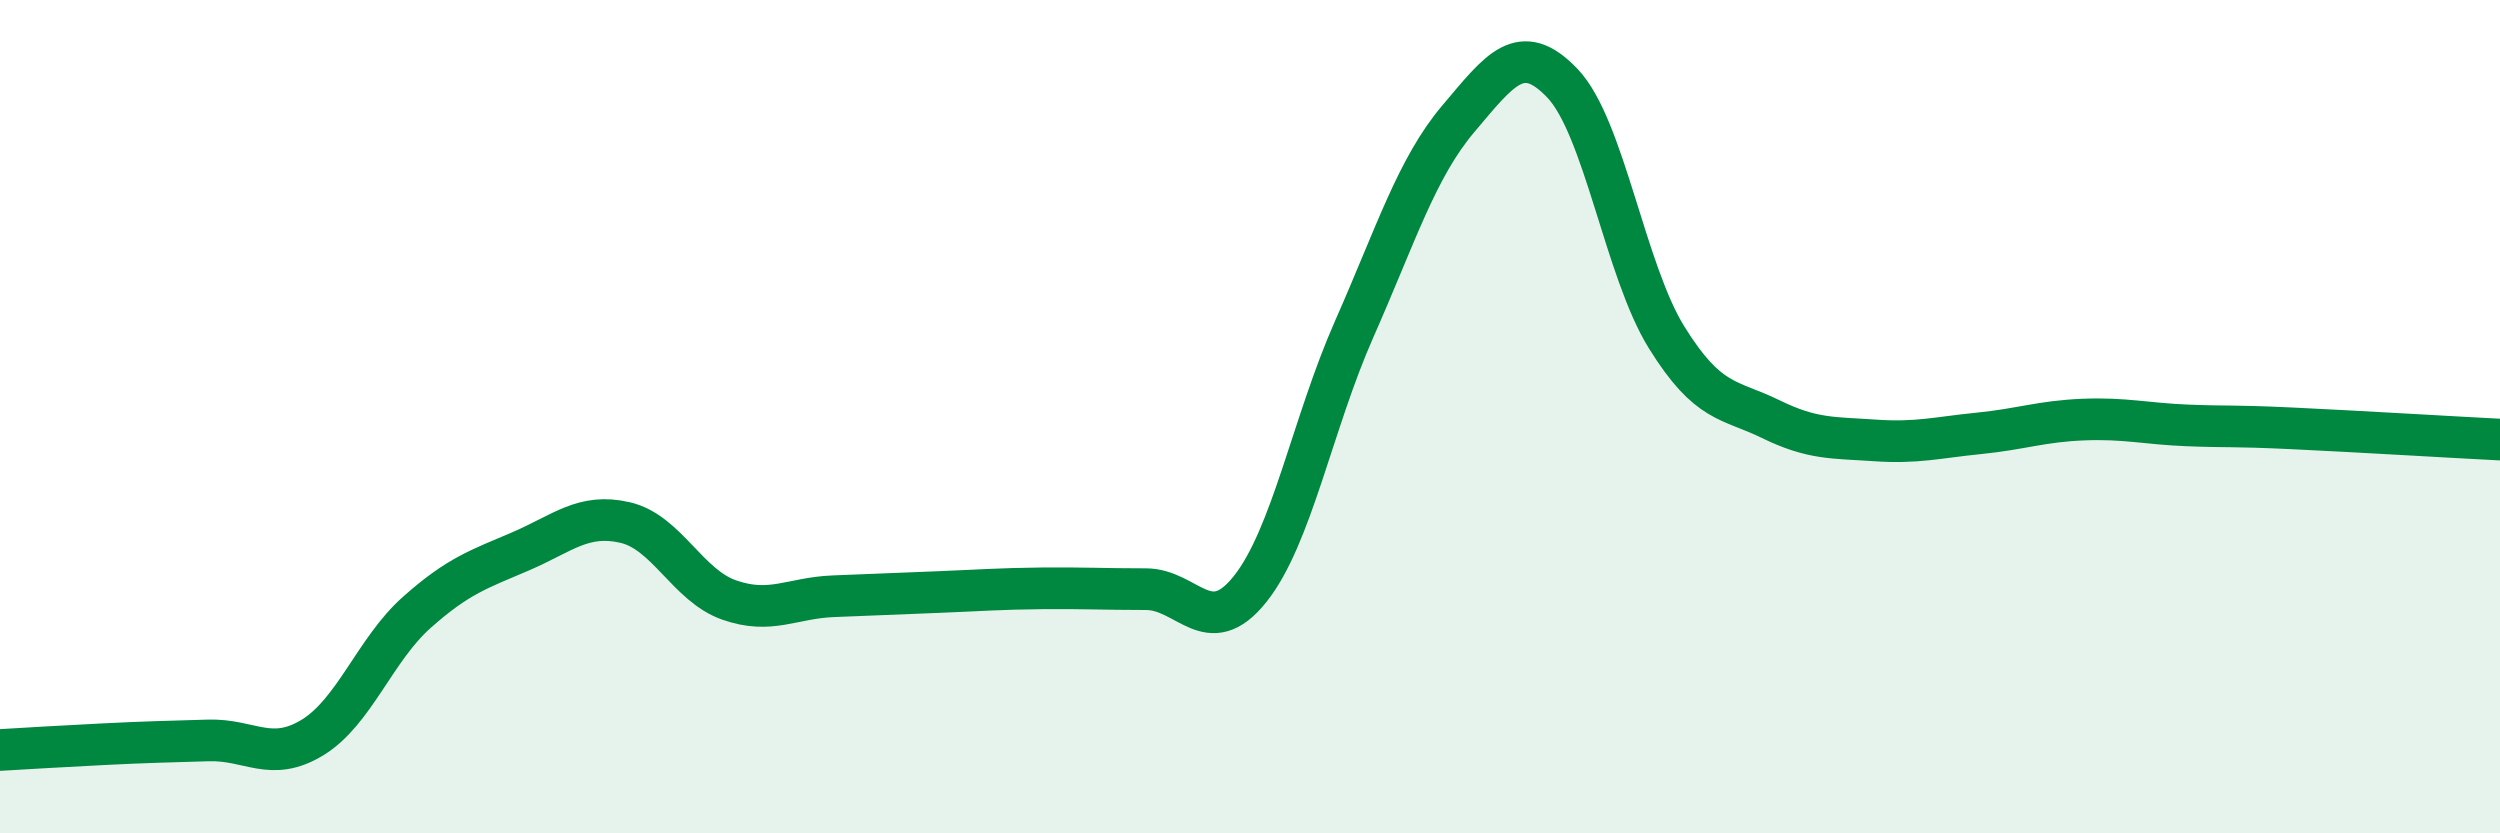
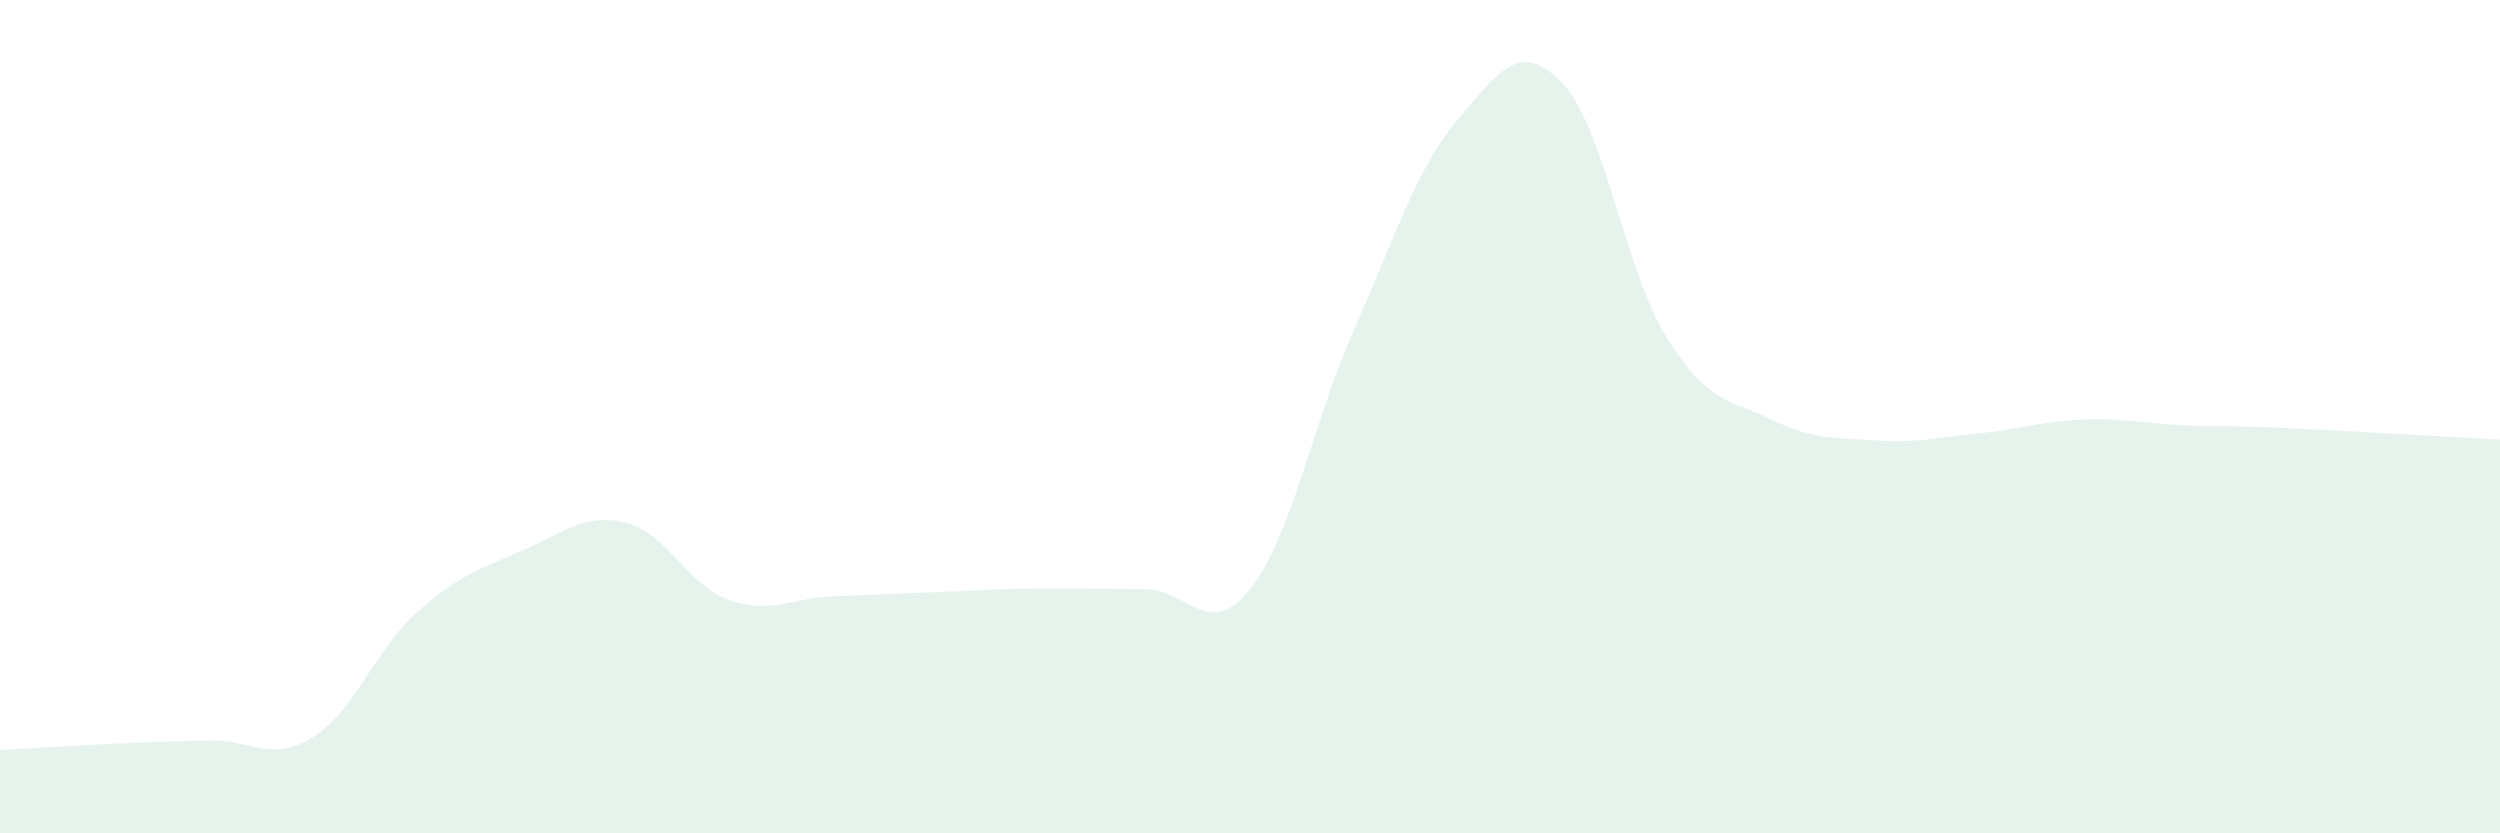
<svg xmlns="http://www.w3.org/2000/svg" width="60" height="20" viewBox="0 0 60 20">
  <path d="M 0,18 C 0.5,17.97 1.5,17.91 2.5,17.86 C 3.5,17.81 4,17.8 5,17.77 C 6,17.74 6.5,18.31 7.5,17.7 C 8.5,17.09 9,15.59 10,14.7 C 11,13.81 11.5,13.66 12.5,13.23 C 13.5,12.8 14,12.31 15,12.54 C 16,12.77 16.5,14.05 17.5,14.4 C 18.5,14.75 19,14.35 20,14.31 C 21,14.27 21.5,14.25 22.5,14.21 C 23.5,14.17 24,14.13 25,14.12 C 26,14.11 26.5,14.14 27.5,14.14 C 28.5,14.14 29,15.39 30,14.14 C 31,12.89 31.5,10.16 32.5,7.9 C 33.5,5.64 34,4.03 35,2.85 C 36,1.67 36.5,0.95 37.5,2 C 38.5,3.05 39,6.49 40,8.1 C 41,9.71 41.5,9.57 42.5,10.06 C 43.5,10.55 44,10.5 45,10.57 C 46,10.64 46.5,10.5 47.5,10.4 C 48.5,10.3 49,10.11 50,10.07 C 51,10.03 51.5,10.17 52.5,10.21 C 53.5,10.25 53.5,10.21 55,10.28 C 56.5,10.35 59,10.5 60,10.55L60 20L0 20Z" fill="#008740" opacity="0.1" stroke-linecap="round" stroke-linejoin="round" />
-   <path d="M 0,18 C 0.5,17.97 1.5,17.91 2.5,17.86 C 3.5,17.81 4,17.8 5,17.77 C 6,17.74 6.5,18.31 7.5,17.7 C 8.5,17.09 9,15.59 10,14.7 C 11,13.81 11.5,13.66 12.5,13.23 C 13.5,12.8 14,12.31 15,12.54 C 16,12.77 16.5,14.05 17.5,14.4 C 18.5,14.75 19,14.35 20,14.31 C 21,14.27 21.5,14.25 22.5,14.21 C 23.5,14.17 24,14.13 25,14.12 C 26,14.11 26.5,14.14 27.5,14.14 C 28.5,14.14 29,15.39 30,14.14 C 31,12.89 31.5,10.16 32.5,7.9 C 33.5,5.64 34,4.03 35,2.85 C 36,1.67 36.5,0.95 37.5,2 C 38.5,3.05 39,6.49 40,8.1 C 41,9.71 41.5,9.57 42.5,10.06 C 43.5,10.55 44,10.5 45,10.57 C 46,10.64 46.5,10.5 47.5,10.4 C 48.5,10.3 49,10.11 50,10.07 C 51,10.03 51.5,10.17 52.5,10.21 C 53.5,10.25 53.5,10.21 55,10.28 C 56.5,10.35 59,10.5 60,10.55" stroke="#008740" stroke-width="1" fill="none" stroke-linecap="round" stroke-linejoin="round" />
</svg>